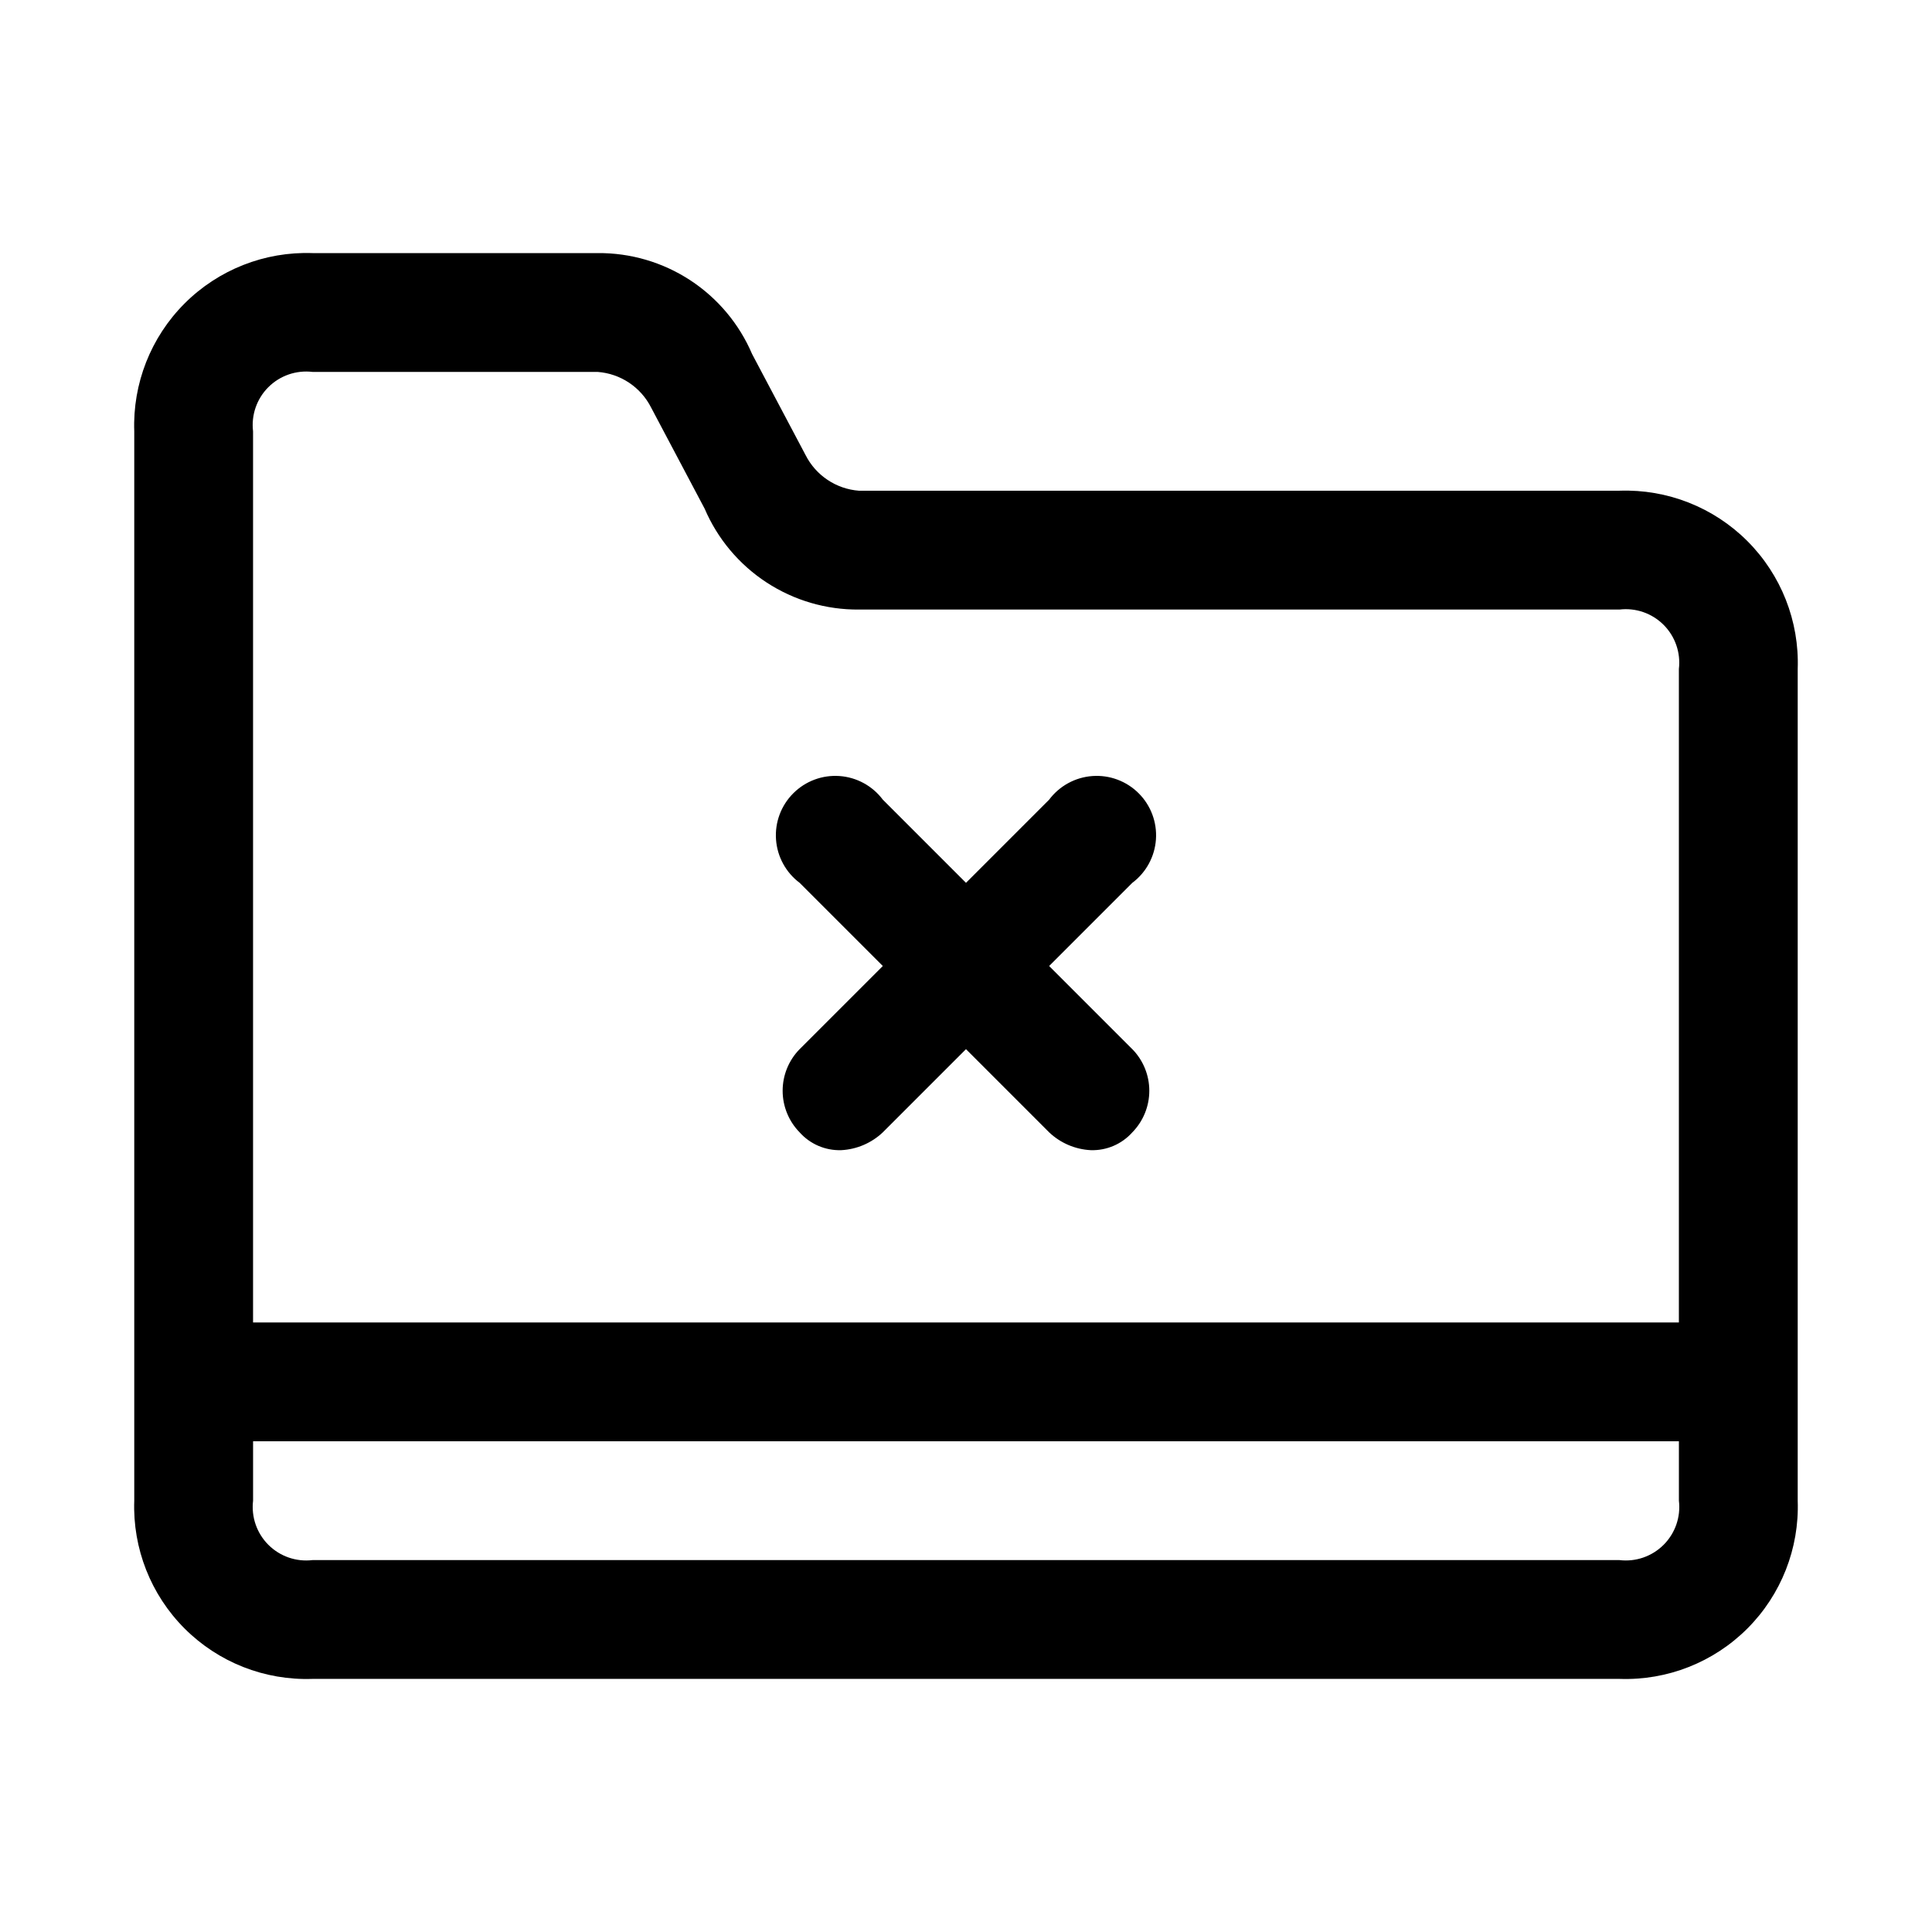
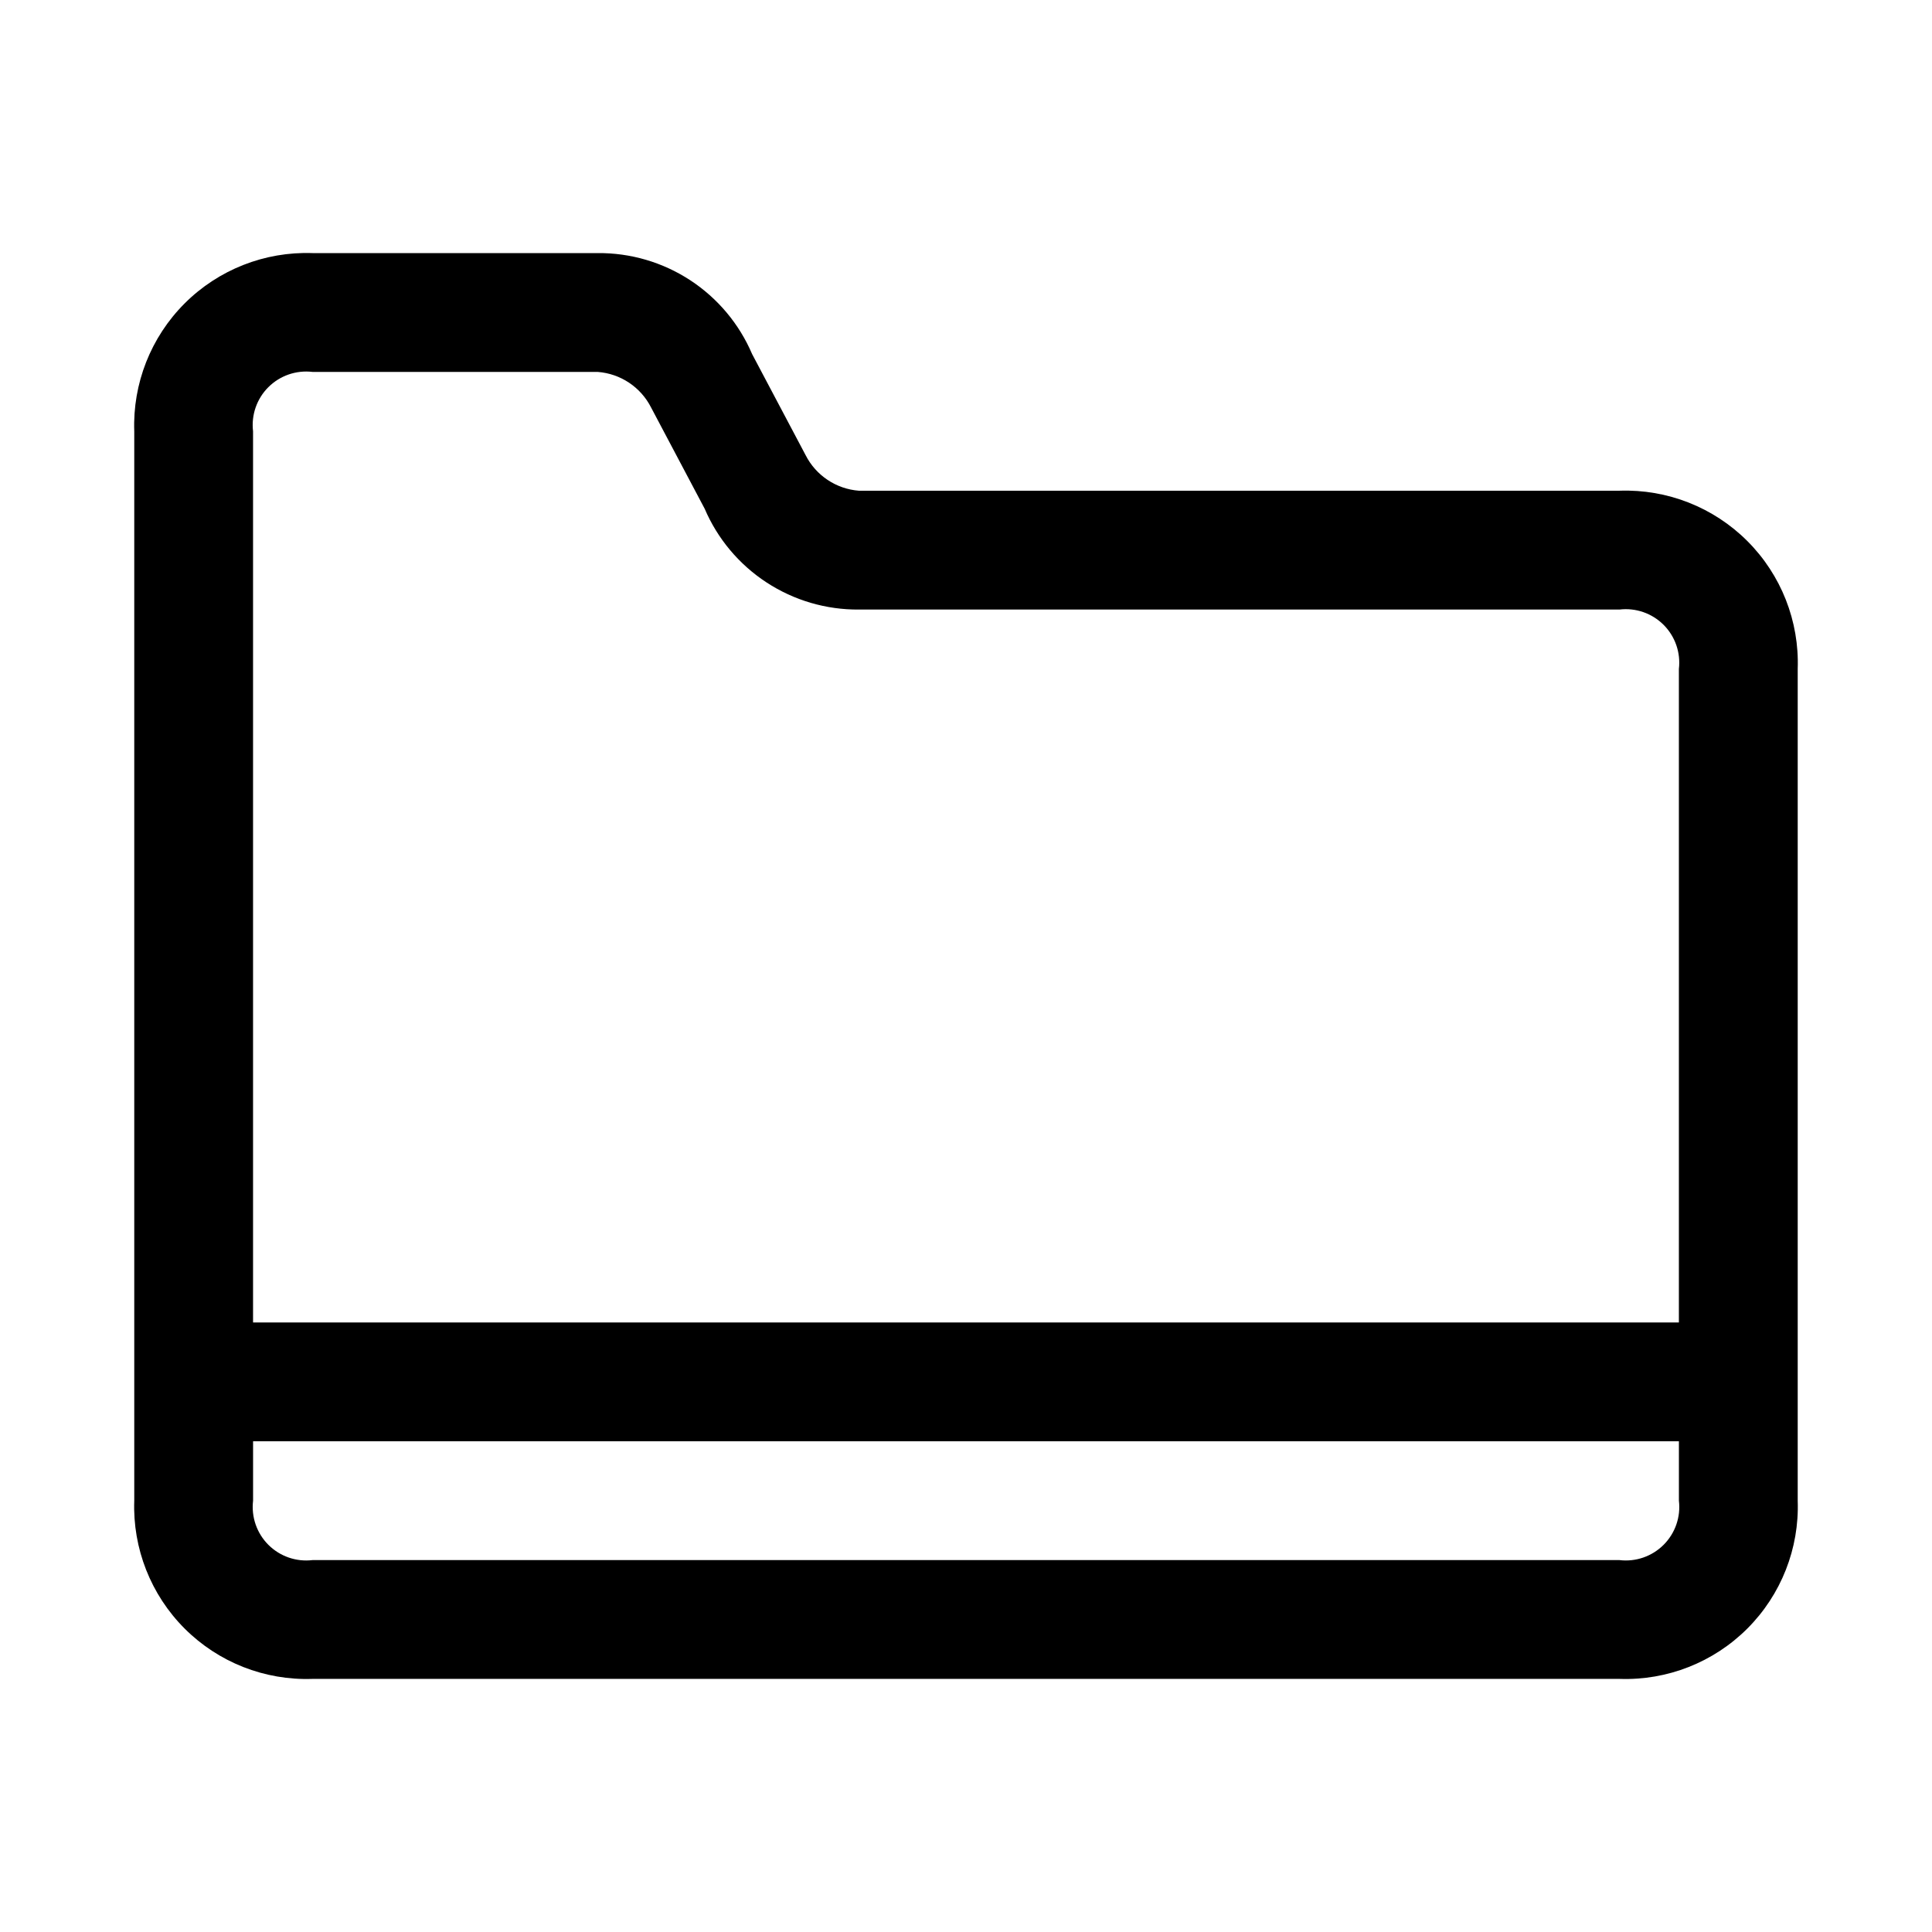
<svg xmlns="http://www.w3.org/2000/svg" fill="#000000" width="800px" height="800px" version="1.1" viewBox="144 144 512 512">
  <g>
    <path d="m573.18 274.05h-201.52c-6.055-0.449-11.43-4.035-14.172-9.445l-14.168-26.766c-3.418-8.004-9.133-14.816-16.414-19.582-7.285-4.762-15.816-7.262-24.52-7.184h-75.574c-12.656-0.445-24.93 4.387-33.887 13.344-8.957 8.957-13.789 21.23-13.344 33.887v283.39c-0.445 12.656 4.387 24.93 13.344 33.887s21.23 13.789 33.887 13.344h346.37c12.656 0.445 24.93-4.387 33.887-13.344 8.957-8.957 13.789-21.23 13.344-33.887v-220.42c0.445-12.656-4.387-24.93-13.344-33.887-8.957-8.957-21.23-13.789-33.887-13.344zm-346.37-31.488h75.574c6.051 0.449 11.426 4.031 14.168 9.445l14.168 26.766h0.004c3.418 8.004 9.129 14.816 16.414 19.578 7.285 4.766 15.816 7.266 24.52 7.188h201.52c4.312-0.516 8.621 0.98 11.691 4.051 3.07 3.07 4.566 7.379 4.051 11.691v173.18h-377.86v-236.16c-0.512-4.312 0.98-8.621 4.051-11.691 3.07-3.07 7.379-4.562 11.691-4.051zm346.37 314.88h-346.37c-4.312 0.516-8.621-0.98-11.691-4.051-3.07-3.07-4.562-7.379-4.051-11.691v-15.746h377.86v15.746c0.516 4.312-0.98 8.621-4.051 11.691-3.07 3.07-7.379 4.566-11.691 4.051z" />
-     <path d="m355.91 422.04 22.043-22.039-22.043-22.043c-3.648-2.738-5.934-6.926-6.258-11.48-0.324-4.551 1.344-9.02 4.574-12.246 3.227-3.231 7.695-4.898 12.246-4.574 4.555 0.324 8.742 2.609 11.48 6.258l22.043 22.043 22.043-22.043h-0.004c2.738-3.648 6.926-5.934 11.48-6.258 4.551-0.324 9.02 1.344 12.25 4.574 3.227 3.227 4.894 7.695 4.57 12.246-0.324 4.555-2.606 8.742-6.258 11.48l-22.043 22.043 22.043 22.043v-0.004c2.883 2.945 4.5 6.902 4.5 11.023s-1.617 8.078-4.5 11.02c-2.793 3.129-6.828 4.856-11.02 4.723-4.121-0.211-8.027-1.887-11.023-4.723l-22.039-22.043-22.043 22.043c-2.996 2.836-6.902 4.512-11.02 4.723-4.191 0.133-8.23-1.594-11.023-4.723-2.883-2.941-4.5-6.898-4.5-11.02s1.617-8.078 4.5-11.023z" />
  </g>
</svg>